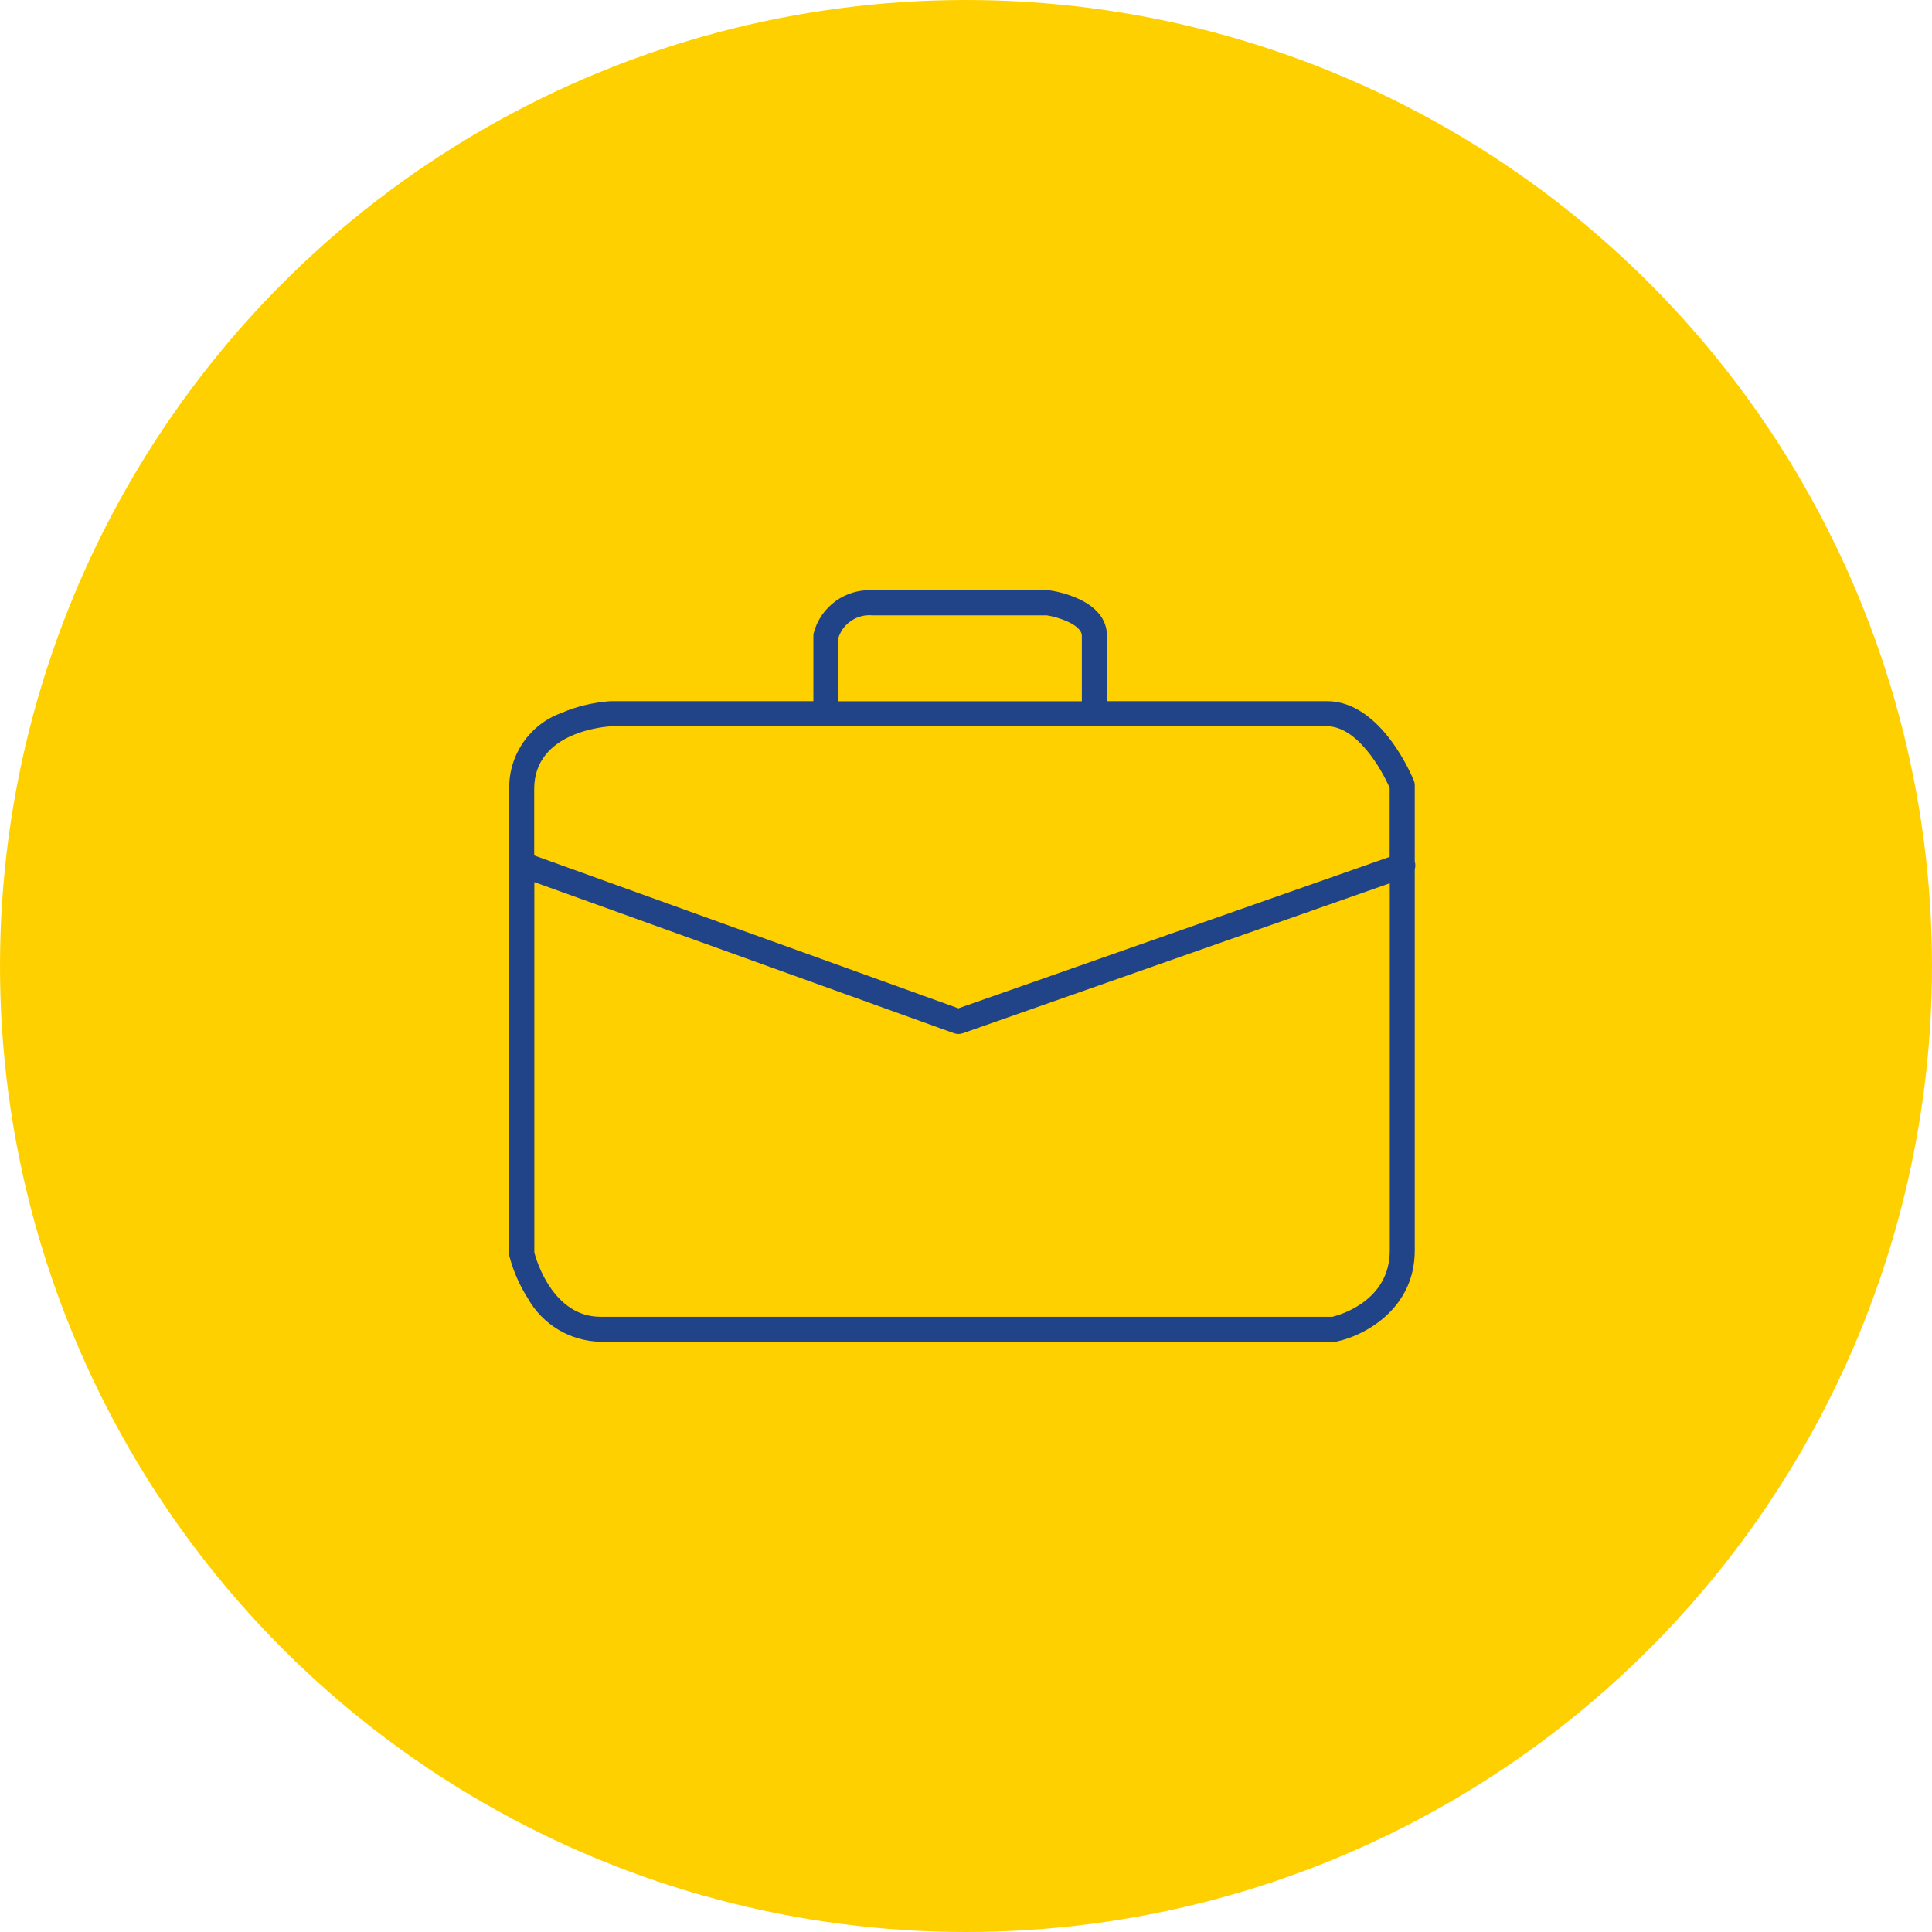
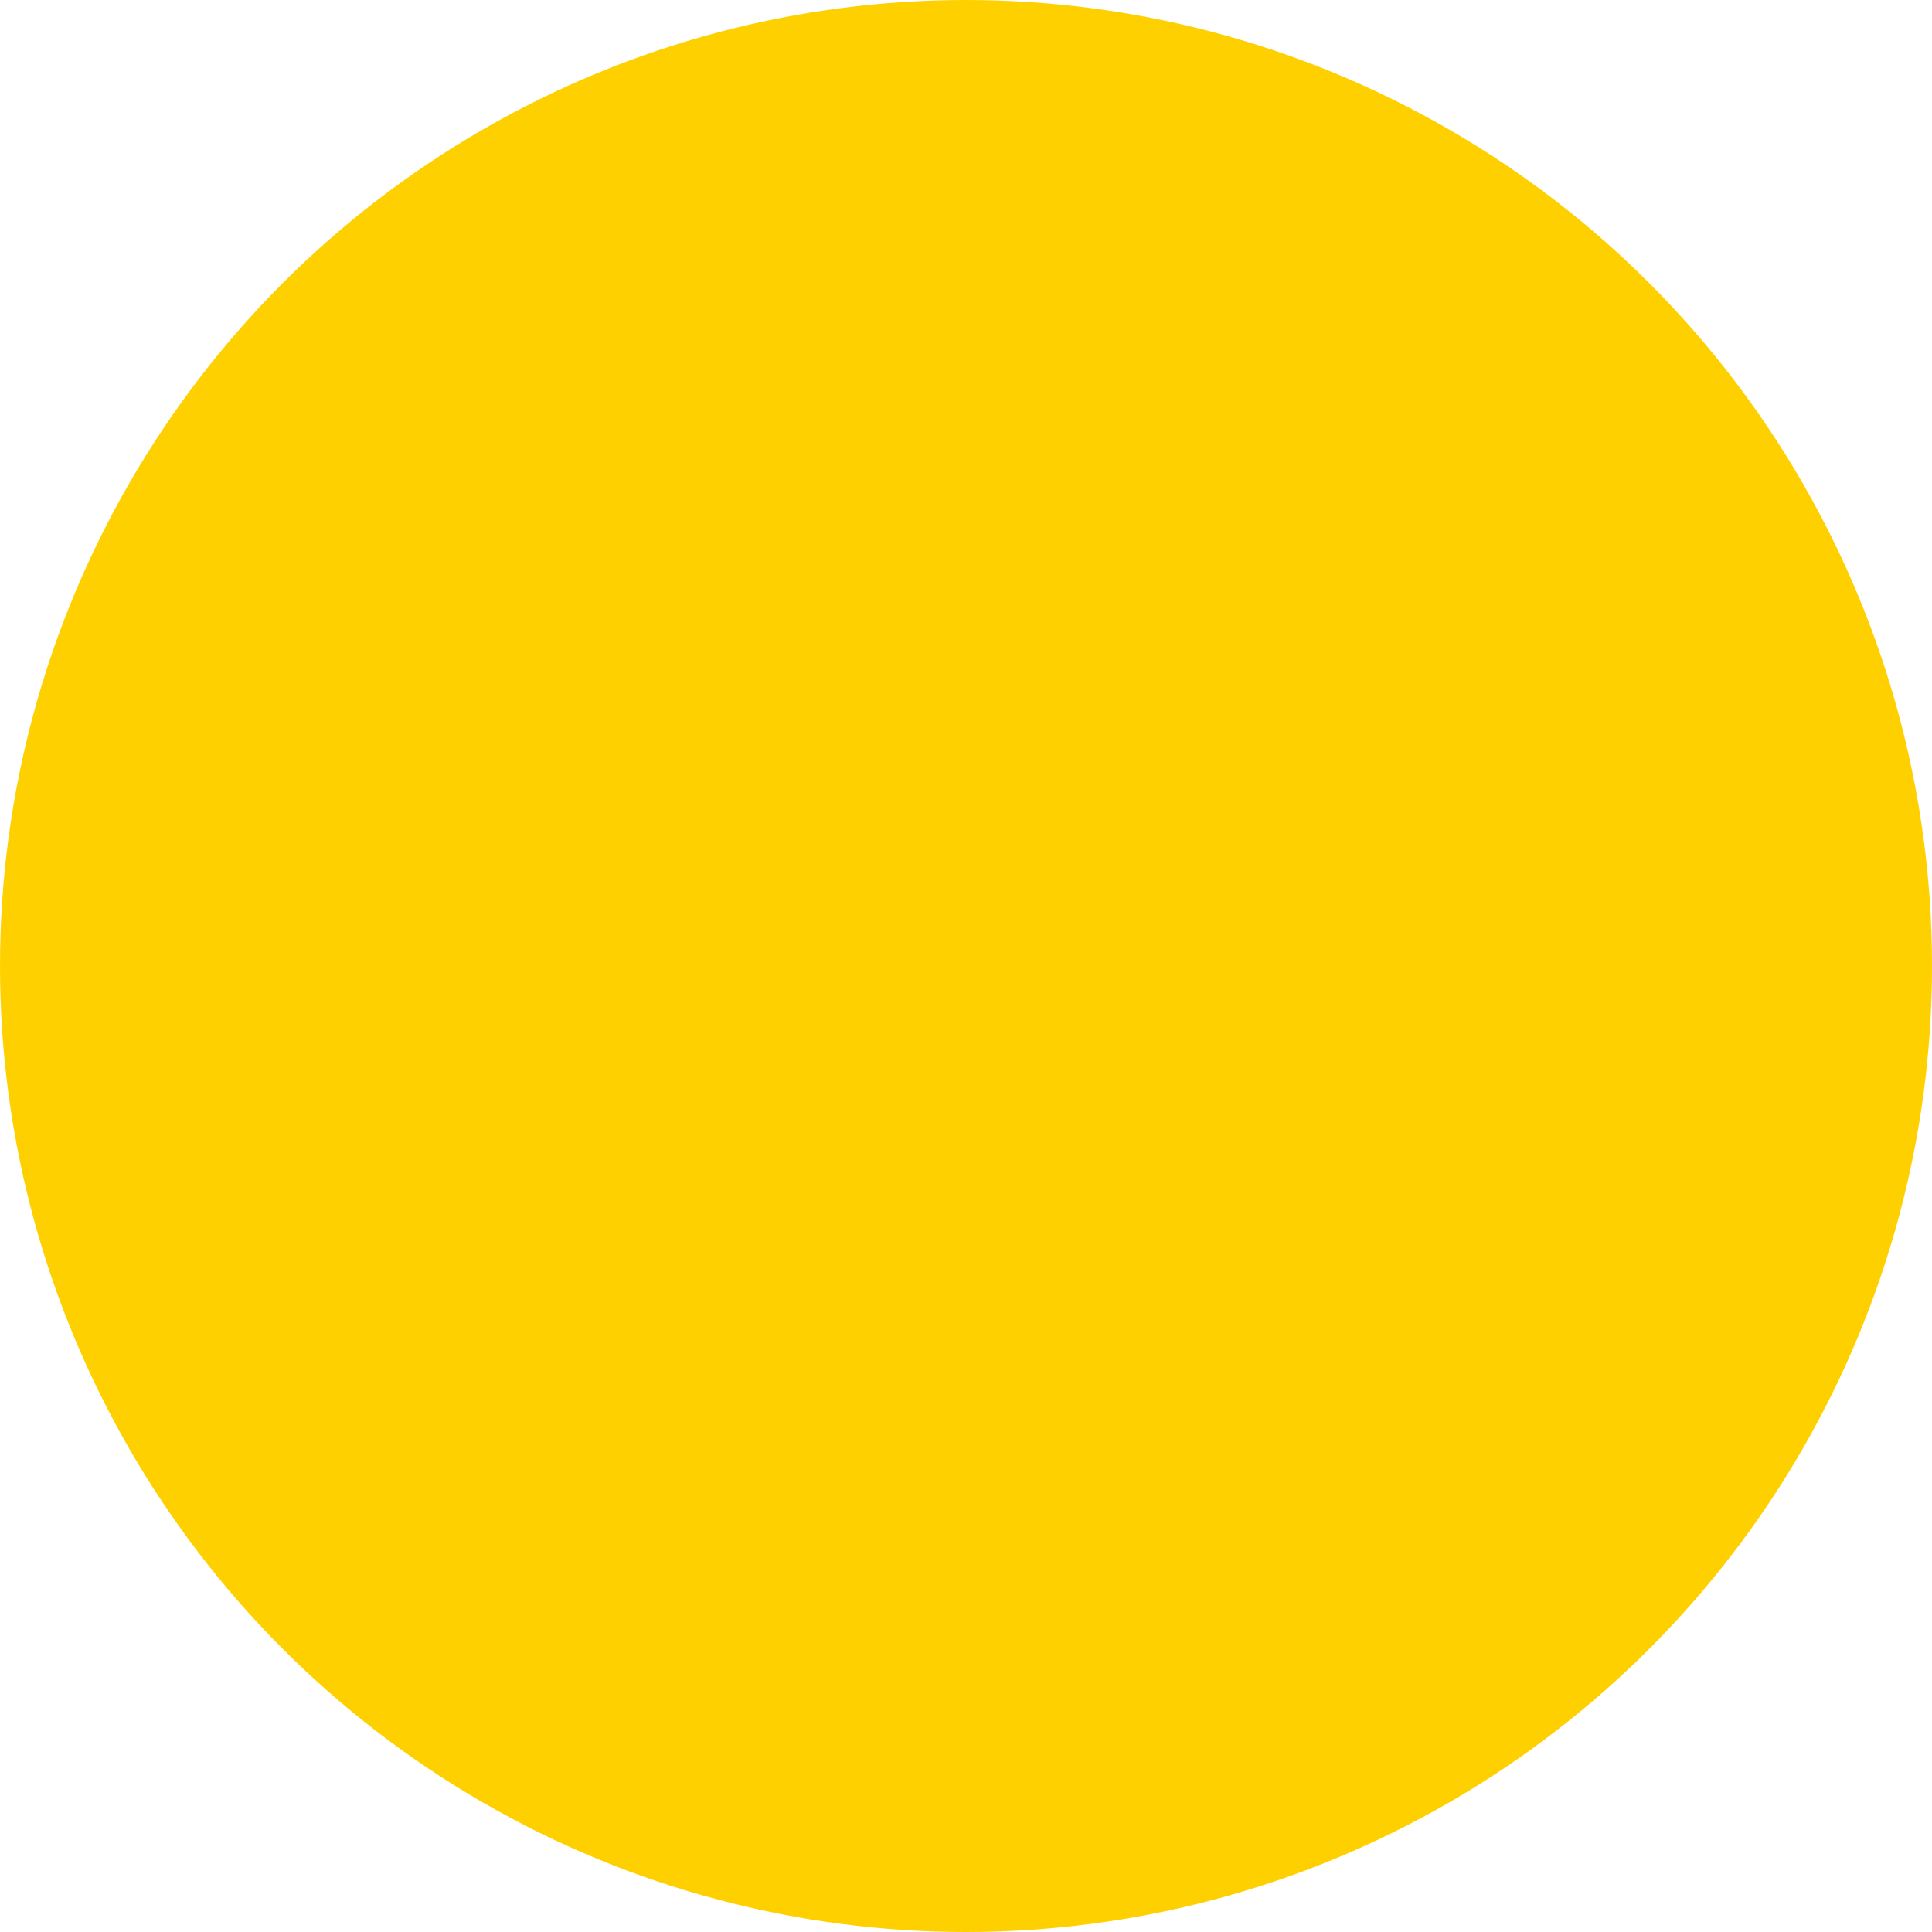
<svg xmlns="http://www.w3.org/2000/svg" id="Calque_1" viewBox="0 0 149.26 149.26">
  <defs>
    <style>.cls-1{fill:#214489;}.cls-1,.cls-2{stroke-width:0px;}.cls-2{fill:#ffd000;}</style>
  </defs>
  <circle id="Ellipse_34" class="cls-2" cx="74.63" cy="74.63" r="74.63" />
-   <path id="Tracé_372" class="cls-1" d="m109.3,66.56v-5.89c0-.12-.02-.24-.07-.36-.1-.25-2.5-6.14-6.71-6.14h-17v-5.05c0-2.8-3.97-3.45-4.43-3.51-.05,0-.09,0-.14-.01h-13.55c-2.11-.11-4.01,1.28-4.54,3.32-.01.07-.02.13-.02.2v5.05h-15.66c-1.31.09-2.6.39-3.81.91-2.46.89-4.08,3.25-4.03,5.87v35.94c0,.08,0,.15.03.22.3,1.13.78,2.21,1.41,3.2,1.14,2.03,3.28,3.31,5.62,3.35h56.68c.07,0,.13,0,.2-.02,2.08-.44,6.02-2.47,6.02-7.03v-29.45c.06-.19.06-.4,0-.59m-44.52-17.32c.37-1.11,1.46-1.82,2.63-1.71h13.47c.89.14,2.7.72,2.7,1.59v5.05h-18.8v-4.93Zm-17.54,6.86h55.28c2.31,0,4.21,3.29,4.84,4.76v5.33l-33.32,11.7-32.77-11.81v-5.14c0-4.45,5.55-4.82,5.97-4.84m55.72,45.62h-56.57c-3.61,0-4.92-4.23-5.11-4.96v-28.62l32.44,11.68c.21.07.44.07.65,0l33-11.59v28.37c0,3.84-3.75,4.95-4.4,5.11" />
</svg>